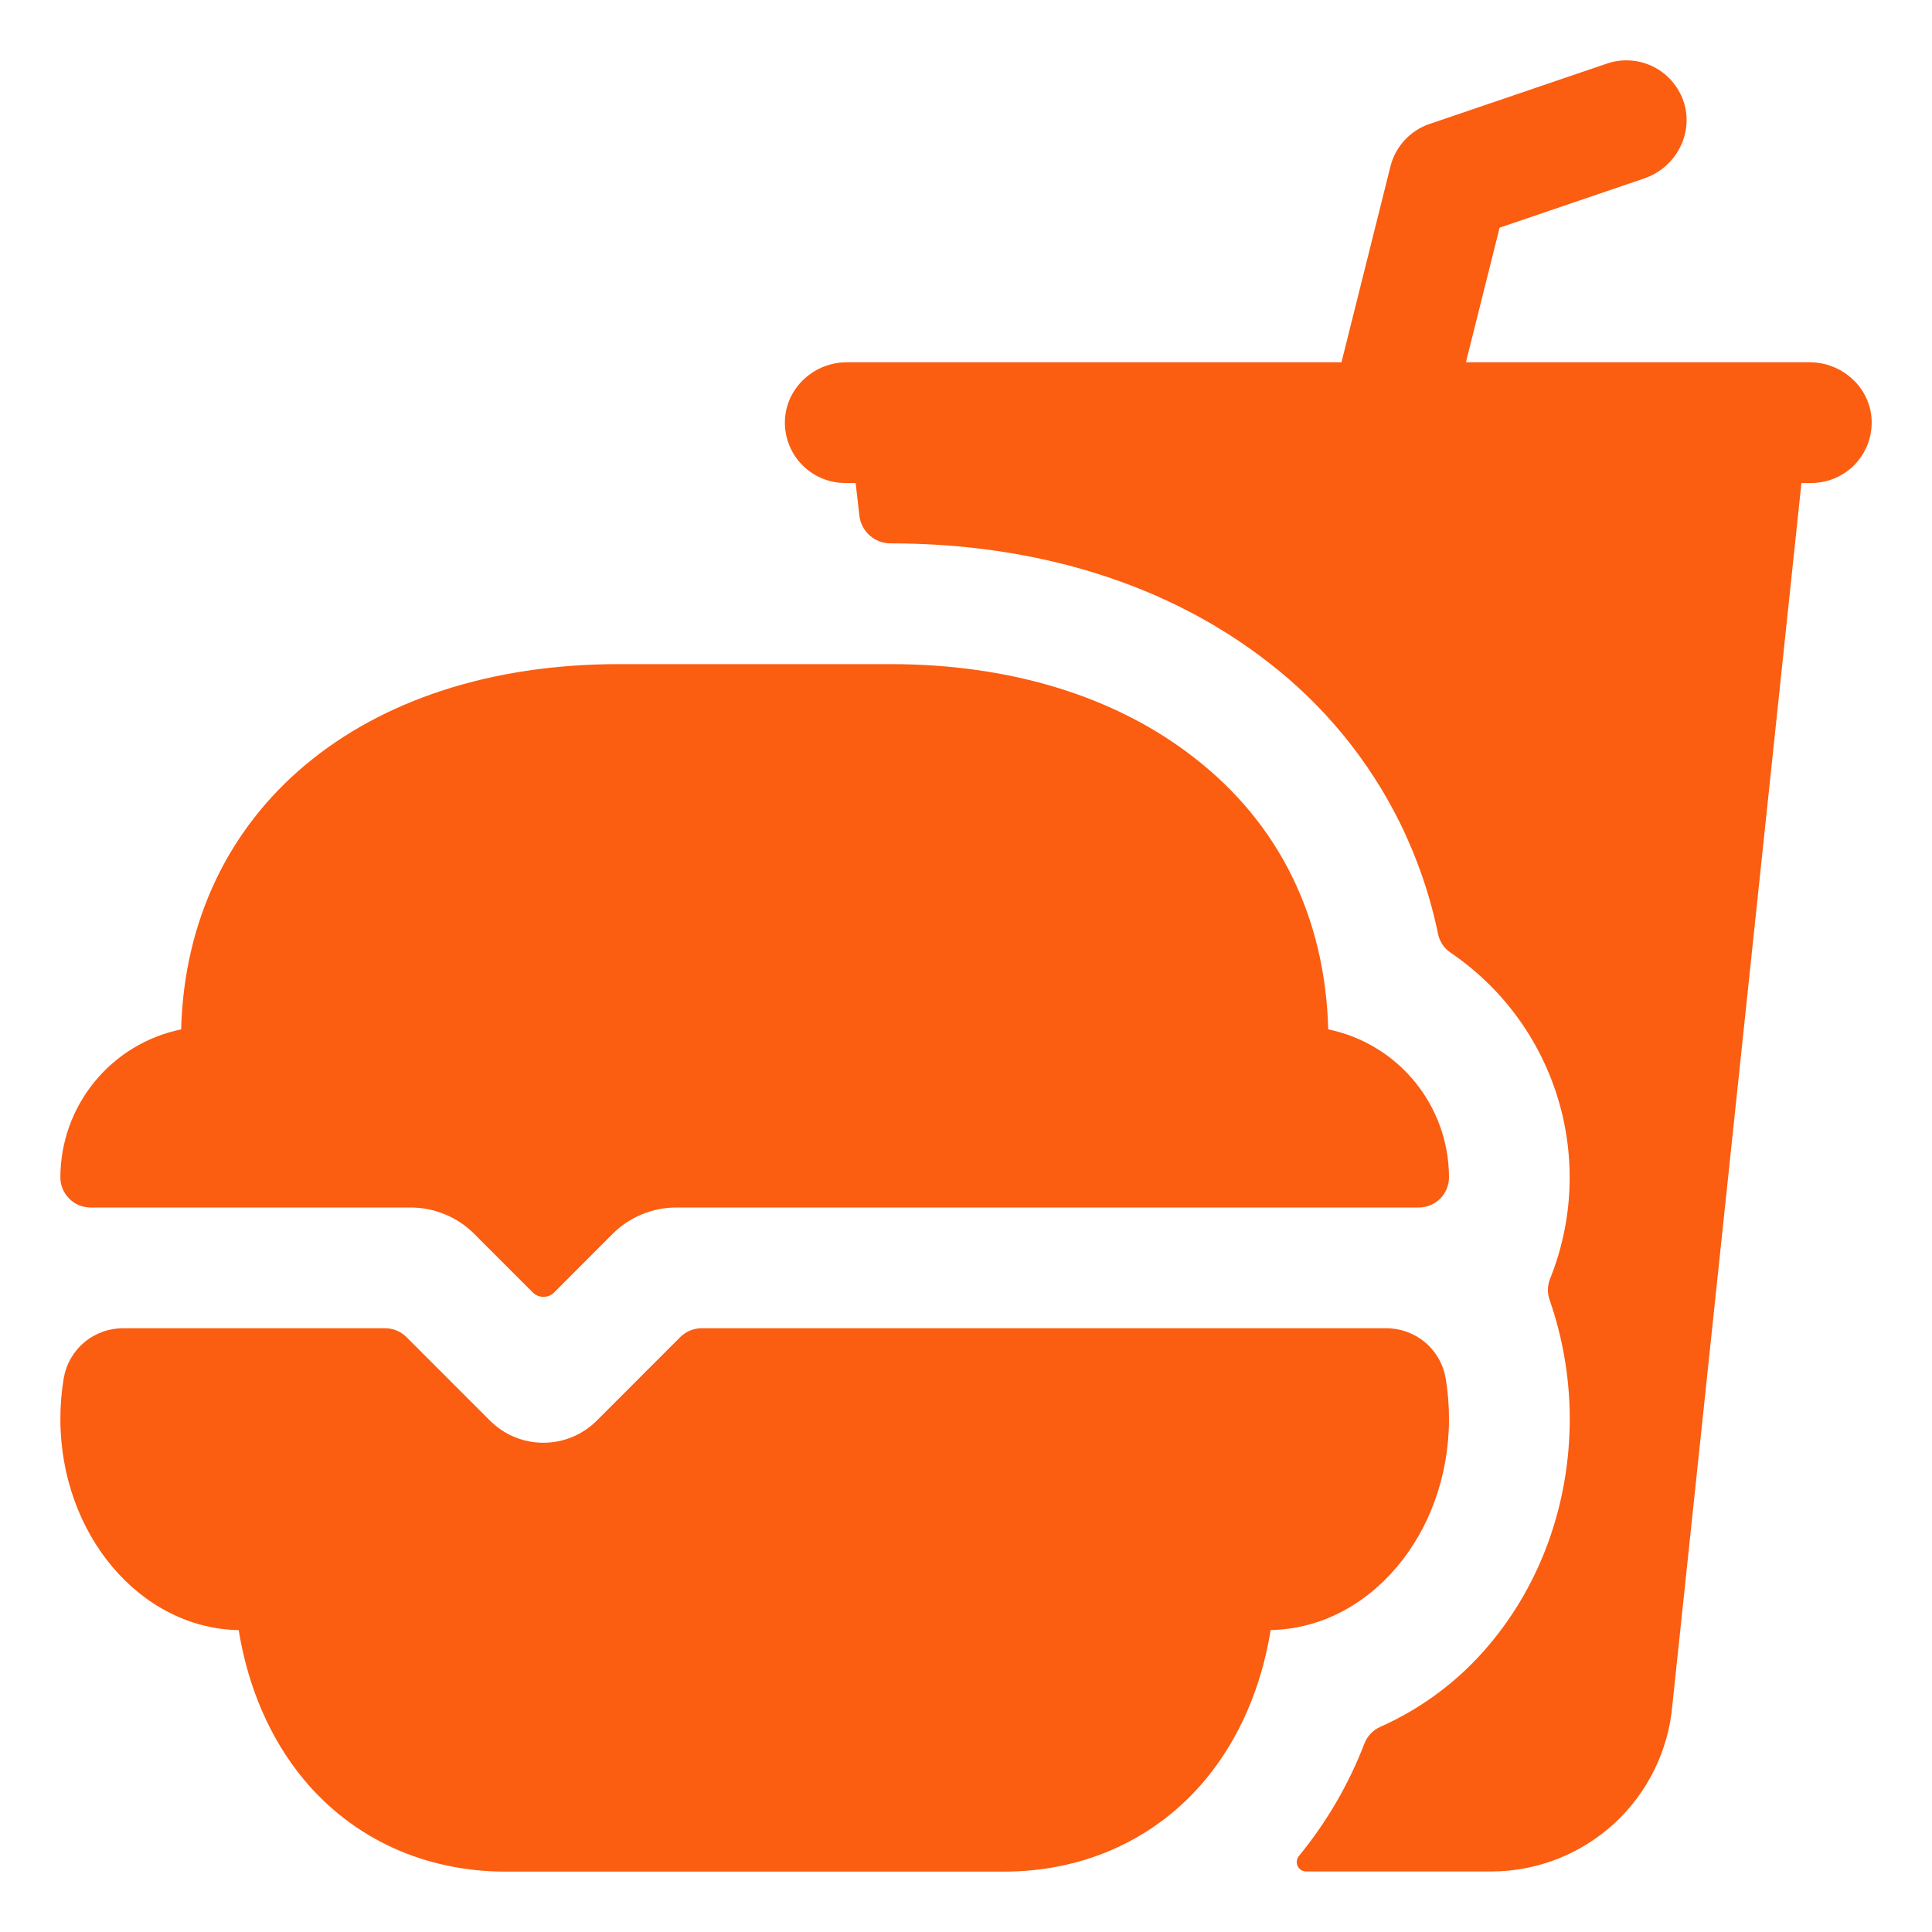
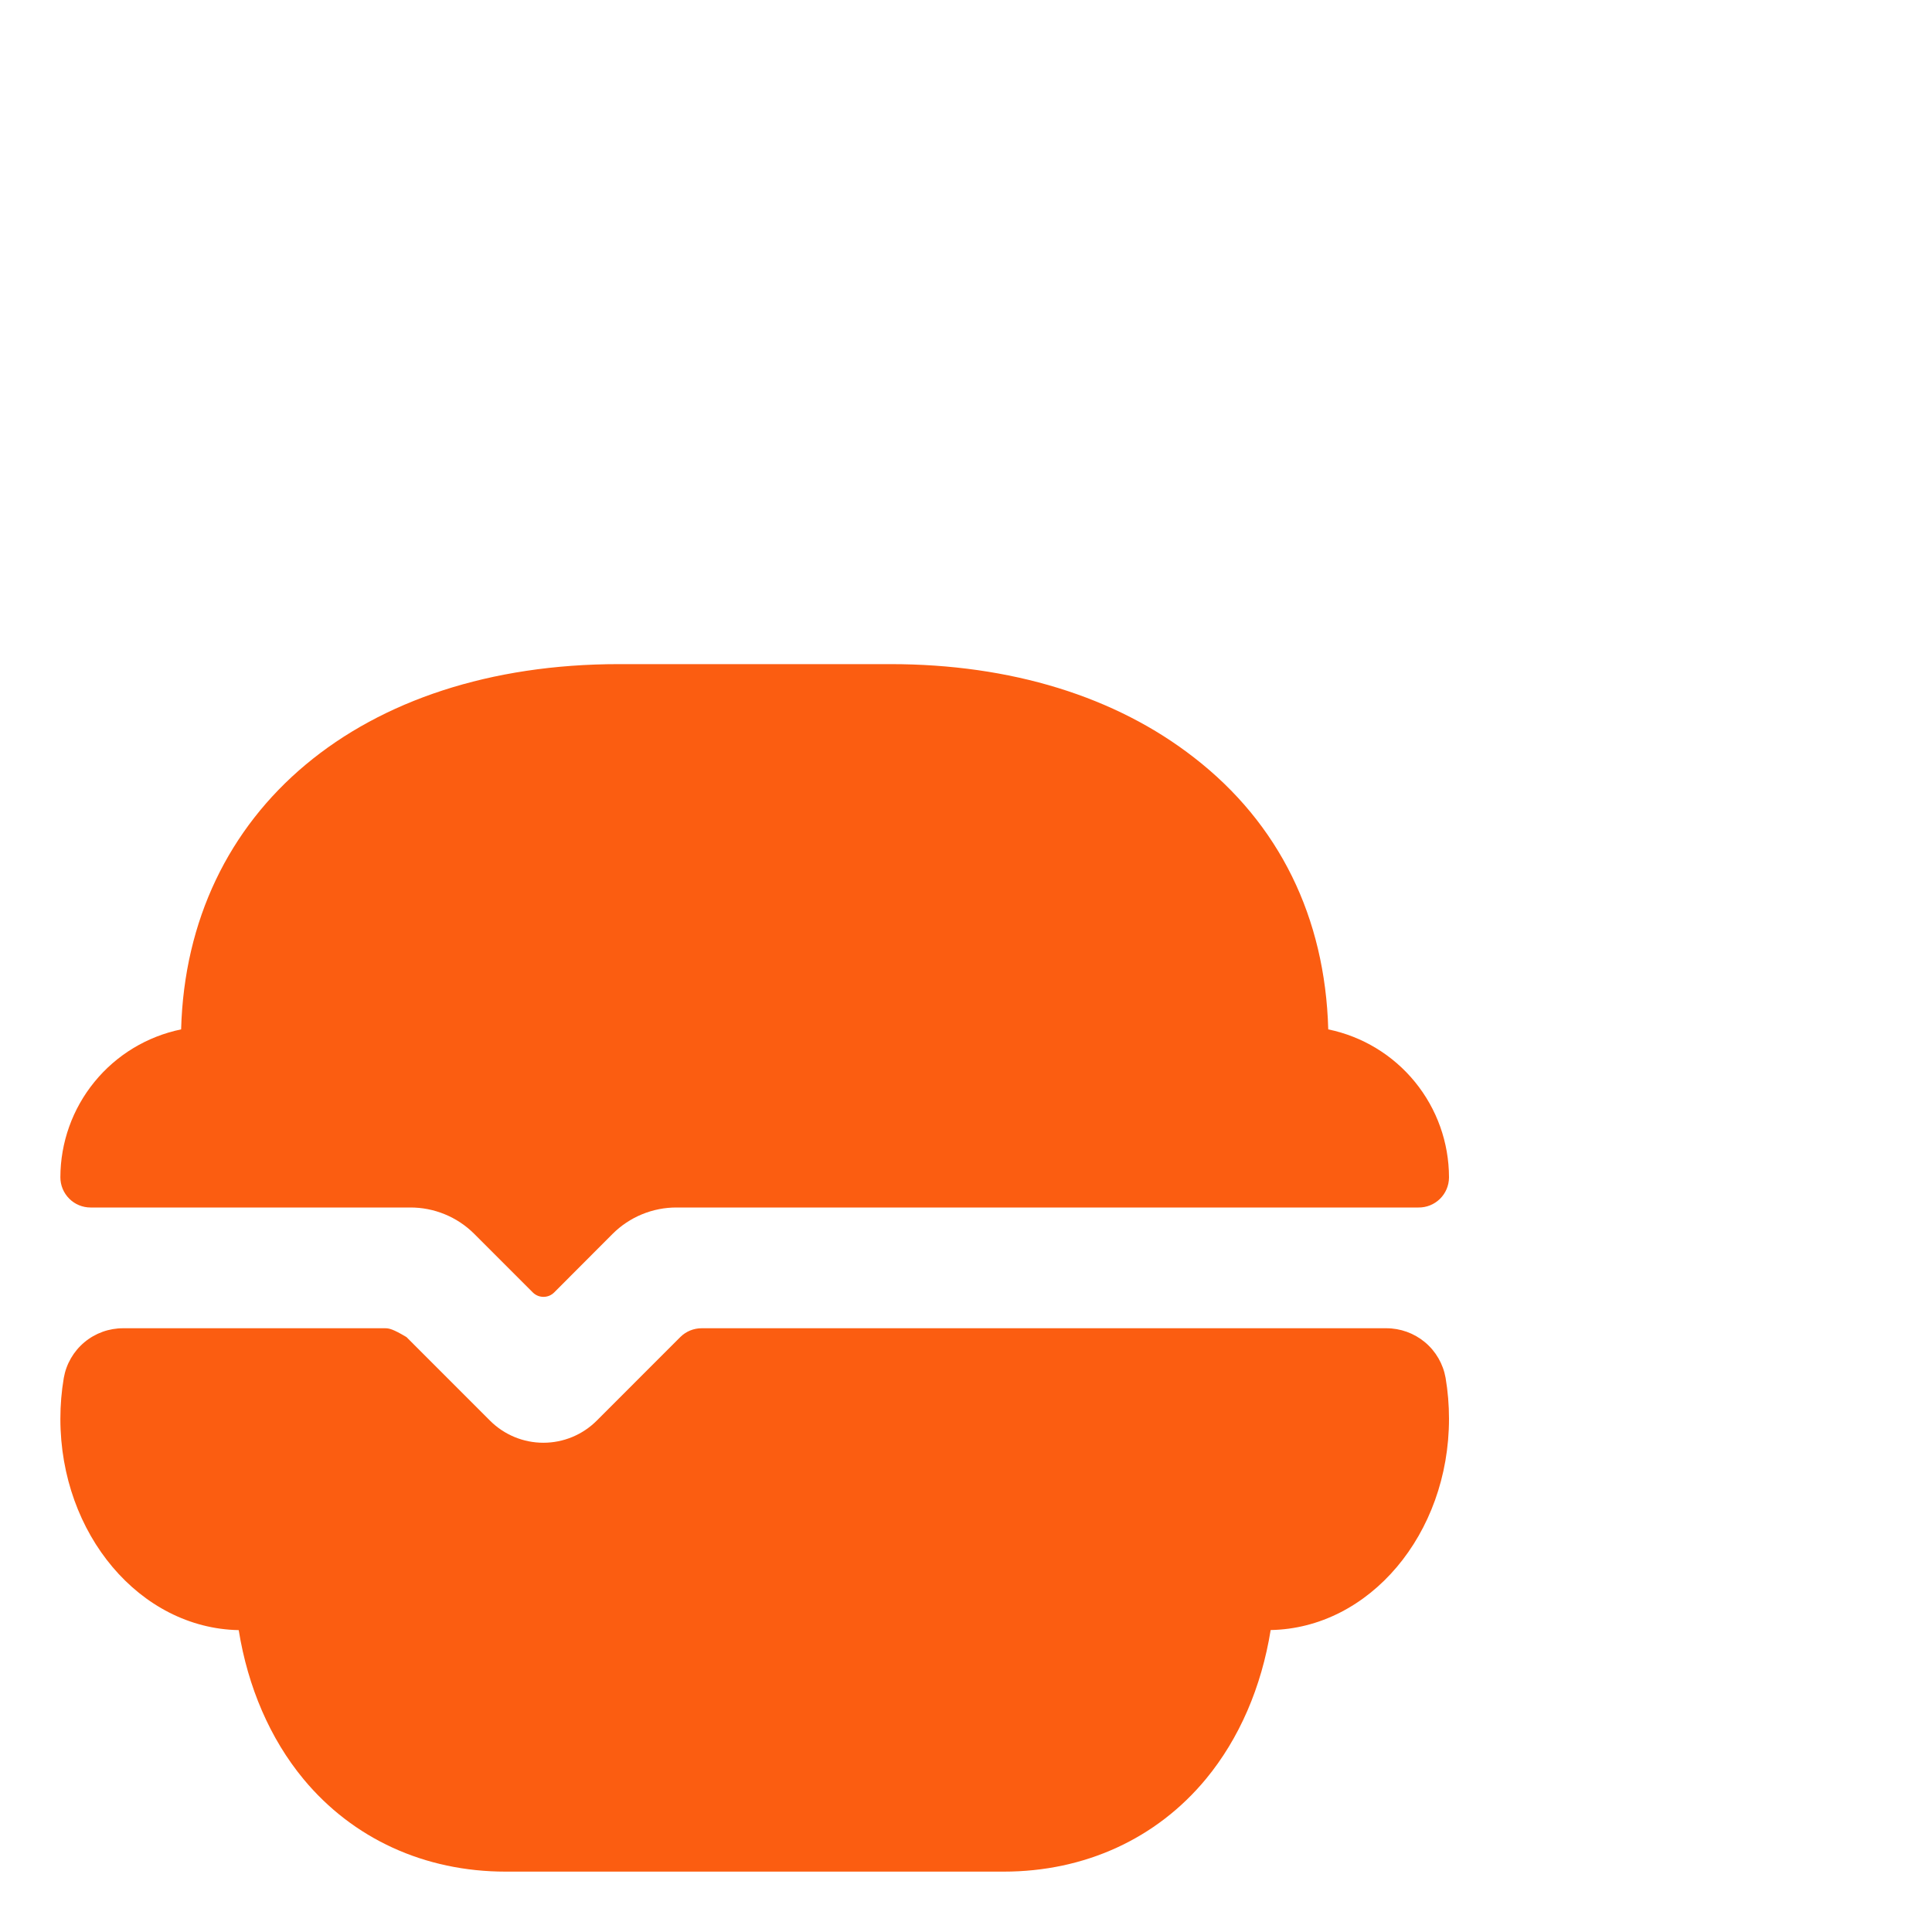
<svg xmlns="http://www.w3.org/2000/svg" width="72" height="72" viewBox="0 0 72 72" fill="none">
-   <path d="M51.75 18H51.763H51.75ZM67.436 13.5H54.631L55.886 8.485L61.274 6.65C62.42 6.261 63.102 5.043 62.772 3.878C62.688 3.586 62.545 3.313 62.352 3.077C62.16 2.841 61.921 2.646 61.651 2.505C61.381 2.364 61.085 2.279 60.781 2.256C60.477 2.233 60.172 2.271 59.883 2.37L53.274 4.62C52.918 4.741 52.598 4.95 52.344 5.226C52.089 5.503 51.908 5.84 51.817 6.204L49.993 13.5H31.563C30.352 13.5 29.313 14.431 29.253 15.642C29.238 15.946 29.285 16.25 29.392 16.535C29.498 16.821 29.661 17.082 29.871 17.302C30.081 17.523 30.334 17.698 30.614 17.818C30.894 17.938 31.195 18 31.5 18H31.887L32.027 19.218C32.06 19.502 32.197 19.765 32.411 19.955C32.625 20.145 32.901 20.25 33.187 20.25C38.672 20.25 43.546 21.783 47.267 24.683C49.336 26.277 51.014 28.324 52.172 30.666C52.82 31.984 53.298 33.378 53.595 34.816C53.654 35.096 53.82 35.342 54.057 35.502C55.97 36.8 57.382 38.714 58.056 40.925C58.731 43.136 58.629 45.511 57.767 47.656C57.667 47.905 57.659 48.181 57.746 48.434C58.244 49.862 58.499 51.363 58.5 52.875C58.5 56.017 57.431 59.011 55.49 61.306C54.39 62.615 53.006 63.657 51.443 64.353C51.173 64.472 50.96 64.693 50.851 64.967C50.267 66.489 49.442 67.907 48.408 69.166C48.365 69.218 48.338 69.28 48.329 69.346C48.32 69.412 48.33 69.48 48.358 69.54C48.386 69.601 48.431 69.652 48.487 69.689C48.544 69.725 48.609 69.744 48.676 69.744H55.596C57.29 69.737 58.92 69.097 60.166 67.948C61.411 66.799 62.181 65.225 62.325 63.537L67.134 18H67.5C67.805 18 68.106 17.939 68.387 17.819C68.667 17.699 68.92 17.524 69.13 17.303C69.341 17.083 69.504 16.822 69.611 16.536C69.717 16.25 69.764 15.946 69.75 15.642C69.691 14.431 68.647 13.5 67.436 13.5Z" fill="#FB5D11" />
-   <path d="M15.284 45C15.728 44.998 16.168 45.084 16.578 45.253C16.989 45.422 17.361 45.67 17.675 45.984L19.856 48.166C19.909 48.218 19.971 48.259 20.039 48.288C20.107 48.316 20.18 48.33 20.254 48.33C20.328 48.33 20.401 48.316 20.47 48.288C20.538 48.259 20.6 48.218 20.652 48.166L22.829 45.984C23.143 45.67 23.515 45.422 23.926 45.253C24.336 45.084 24.776 44.998 25.22 45H52.864C53.011 45.002 53.158 44.974 53.295 44.919C53.432 44.864 53.557 44.782 53.663 44.678C53.768 44.575 53.852 44.452 53.91 44.316C53.968 44.18 53.998 44.034 54 43.886V43.875C53.998 42.579 53.55 41.323 52.73 40.319C51.91 39.314 50.77 38.624 49.5 38.362C49.385 34.187 47.672 30.693 44.506 28.238C41.579 25.954 37.666 24.75 33.188 24.75H23.062C13.469 24.75 6.971 30.202 6.75 38.362C5.48 38.624 4.339 39.314 3.52 40.319C2.7 41.323 2.252 42.579 2.25 43.875C2.25 44.173 2.369 44.459 2.58 44.67C2.79 44.882 3.077 45 3.375 45H15.284ZM26.148 49.5C26 49.5 25.854 49.529 25.717 49.585C25.581 49.642 25.456 49.725 25.352 49.829L22.238 52.944C21.711 53.471 20.996 53.767 20.25 53.767C19.504 53.767 18.789 53.471 18.262 52.944L15.148 49.829C15.044 49.725 14.919 49.642 14.783 49.585C14.646 49.529 14.5 49.5 14.352 49.5H4.593C4.064 49.498 3.552 49.682 3.146 50.021C2.741 50.36 2.468 50.831 2.377 51.352C2.292 51.855 2.25 52.365 2.25 52.875C2.25 57.177 5.221 60.681 8.896 60.75C9.238 62.876 10.065 64.797 11.309 66.3C13.15 68.524 15.826 69.75 18.844 69.75H37.406C40.424 69.75 43.1 68.524 44.941 66.298C46.185 64.794 47.012 62.873 47.354 60.747C51.029 60.681 54 57.177 54 52.872C54 52.362 53.958 51.852 53.873 51.349C53.781 50.829 53.508 50.358 53.103 50.02C52.697 49.682 52.185 49.498 51.657 49.5H26.148Z" fill="#FB5D11" />
+   <path d="M15.284 45C15.728 44.998 16.168 45.084 16.578 45.253C16.989 45.422 17.361 45.67 17.675 45.984L19.856 48.166C19.909 48.218 19.971 48.259 20.039 48.288C20.107 48.316 20.18 48.33 20.254 48.33C20.328 48.33 20.401 48.316 20.47 48.288C20.538 48.259 20.6 48.218 20.652 48.166L22.829 45.984C23.143 45.67 23.515 45.422 23.926 45.253C24.336 45.084 24.776 44.998 25.22 45H52.864C53.011 45.002 53.158 44.974 53.295 44.919C53.432 44.864 53.557 44.782 53.663 44.678C53.768 44.575 53.852 44.452 53.91 44.316C53.968 44.18 53.998 44.034 54 43.886V43.875C53.998 42.579 53.55 41.323 52.73 40.319C51.91 39.314 50.77 38.624 49.5 38.362C49.385 34.187 47.672 30.693 44.506 28.238C41.579 25.954 37.666 24.75 33.188 24.75H23.062C13.469 24.75 6.971 30.202 6.75 38.362C5.48 38.624 4.339 39.314 3.52 40.319C2.7 41.323 2.252 42.579 2.25 43.875C2.25 44.173 2.369 44.459 2.58 44.67C2.79 44.882 3.077 45 3.375 45H15.284ZM26.148 49.5C26 49.5 25.854 49.529 25.717 49.585C25.581 49.642 25.456 49.725 25.352 49.829L22.238 52.944C21.711 53.471 20.996 53.767 20.25 53.767C19.504 53.767 18.789 53.471 18.262 52.944L15.148 49.829C14.646 49.529 14.5 49.5 14.352 49.5H4.593C4.064 49.498 3.552 49.682 3.146 50.021C2.741 50.36 2.468 50.831 2.377 51.352C2.292 51.855 2.25 52.365 2.25 52.875C2.25 57.177 5.221 60.681 8.896 60.75C9.238 62.876 10.065 64.797 11.309 66.3C13.15 68.524 15.826 69.75 18.844 69.75H37.406C40.424 69.75 43.1 68.524 44.941 66.298C46.185 64.794 47.012 62.873 47.354 60.747C51.029 60.681 54 57.177 54 52.872C54 52.362 53.958 51.852 53.873 51.349C53.781 50.829 53.508 50.358 53.103 50.02C52.697 49.682 52.185 49.498 51.657 49.5H26.148Z" fill="#FB5D11" />
</svg>